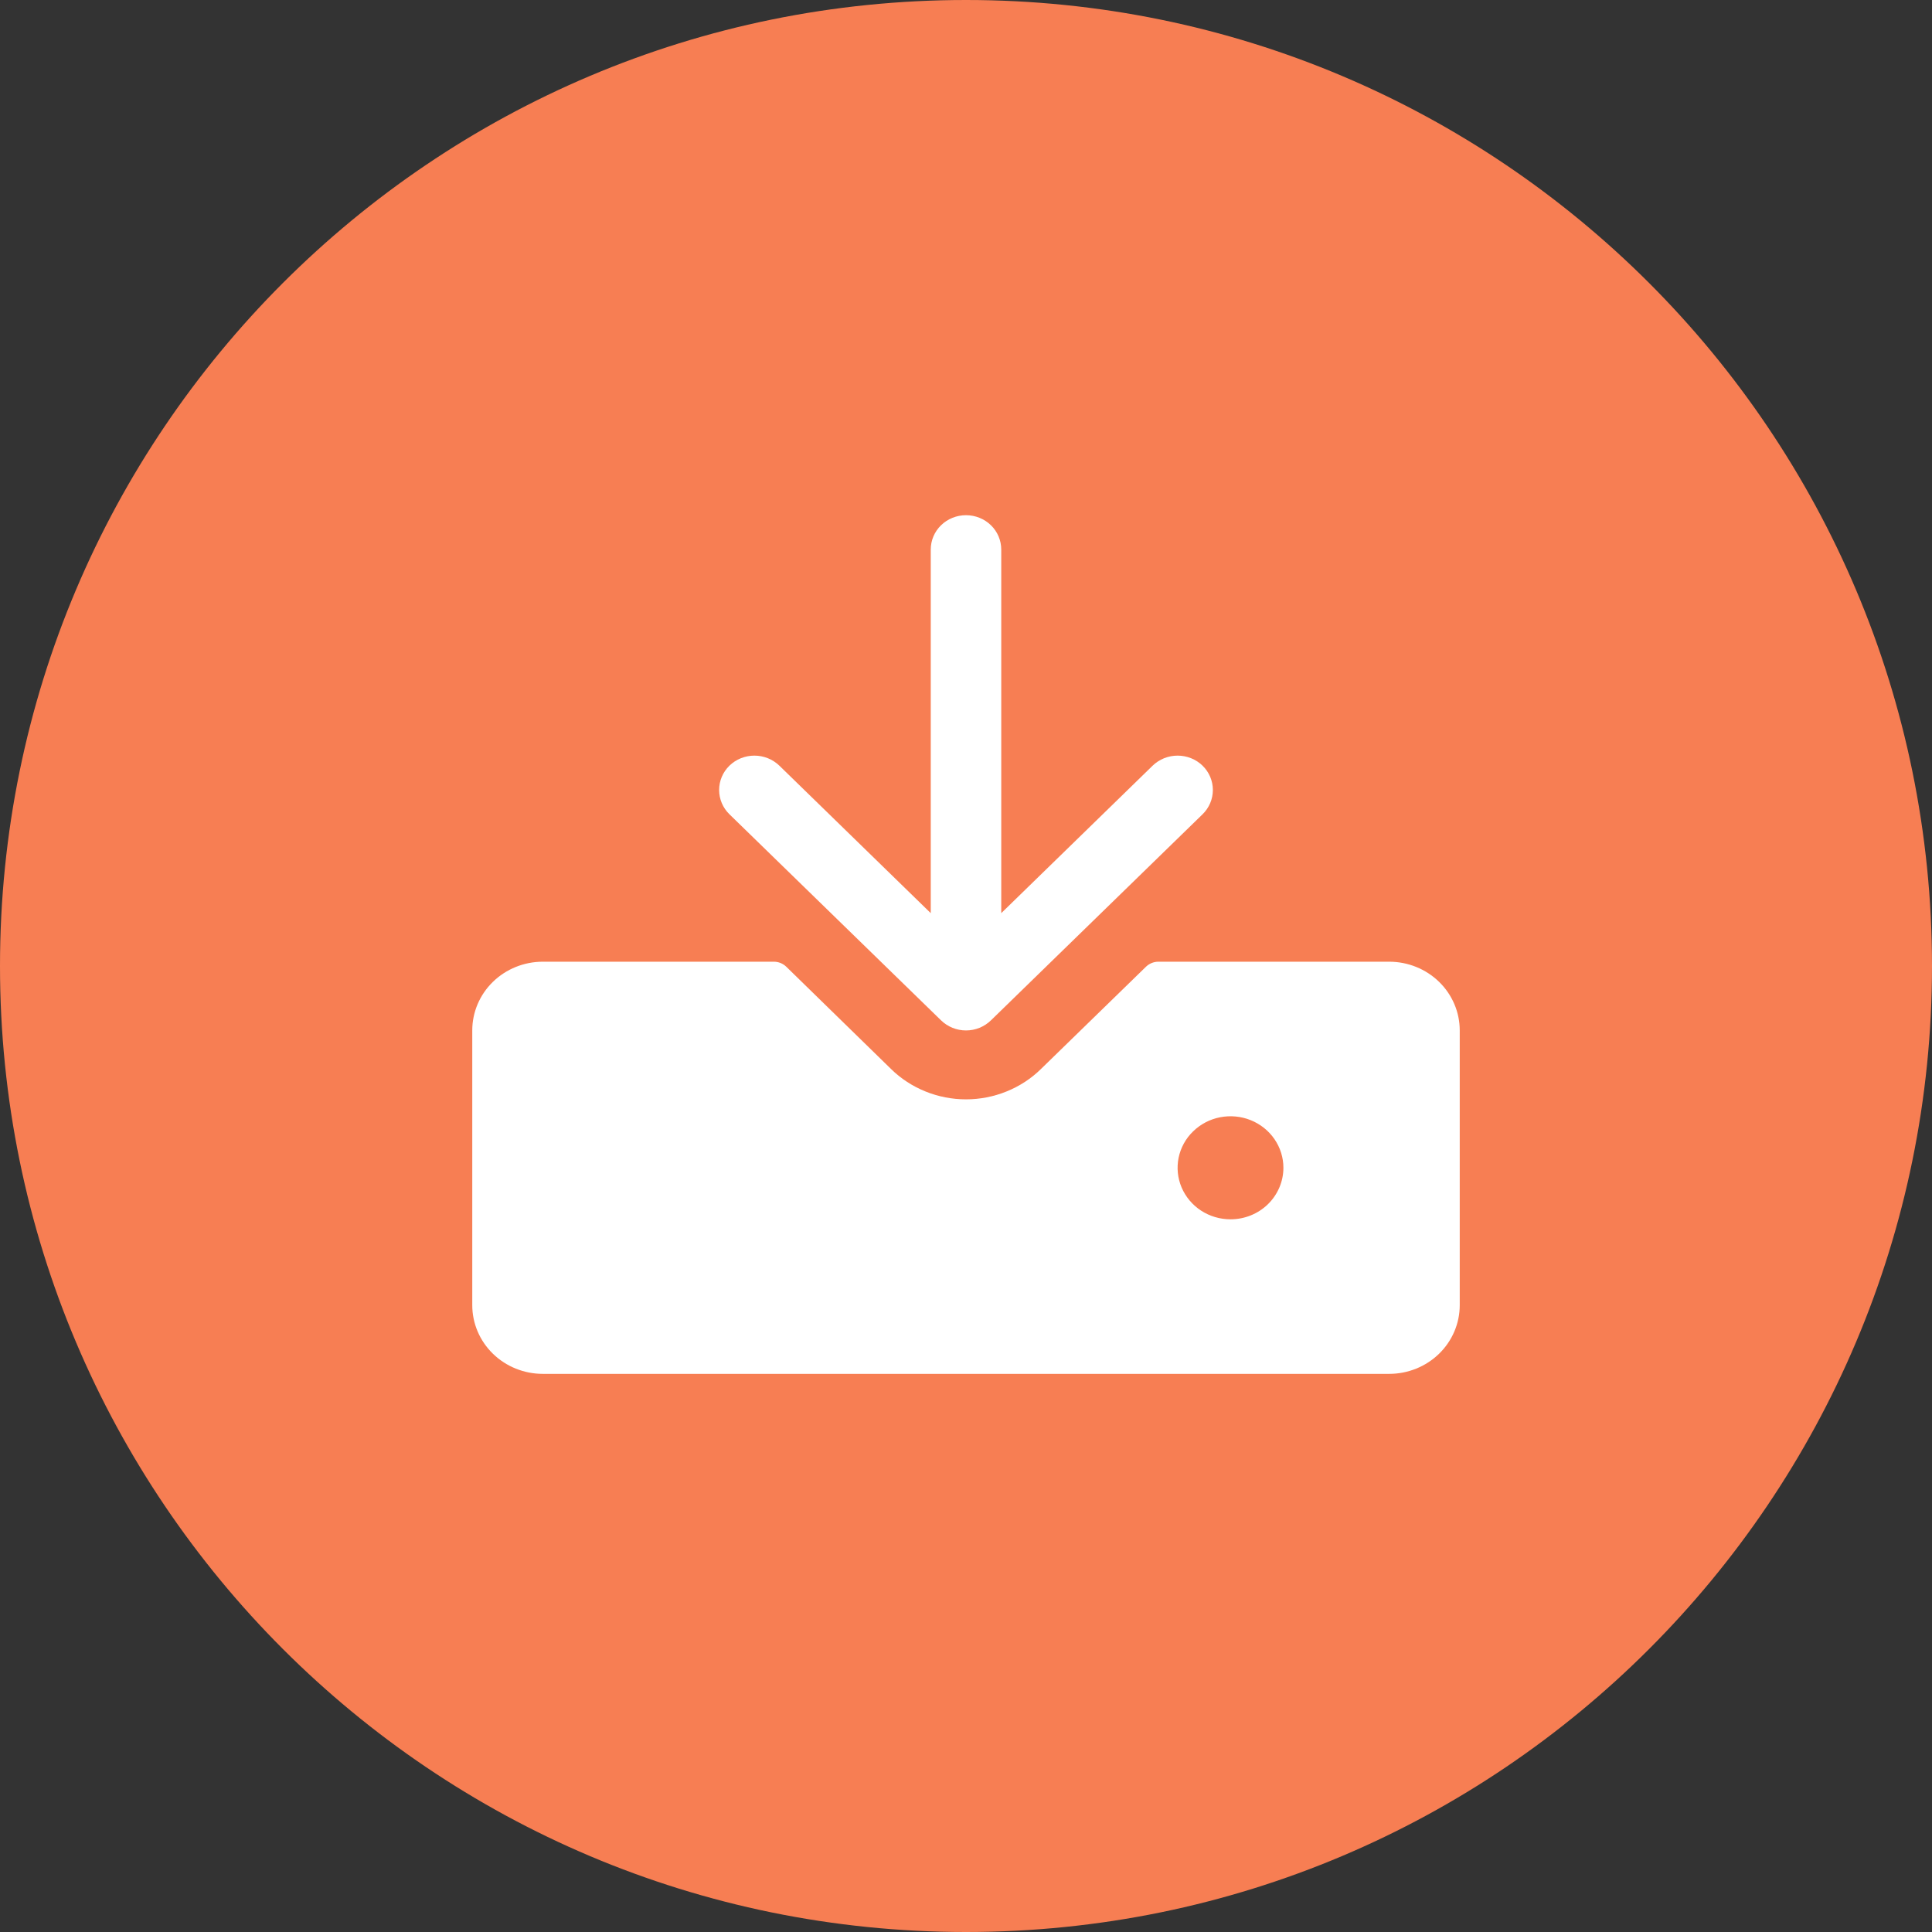
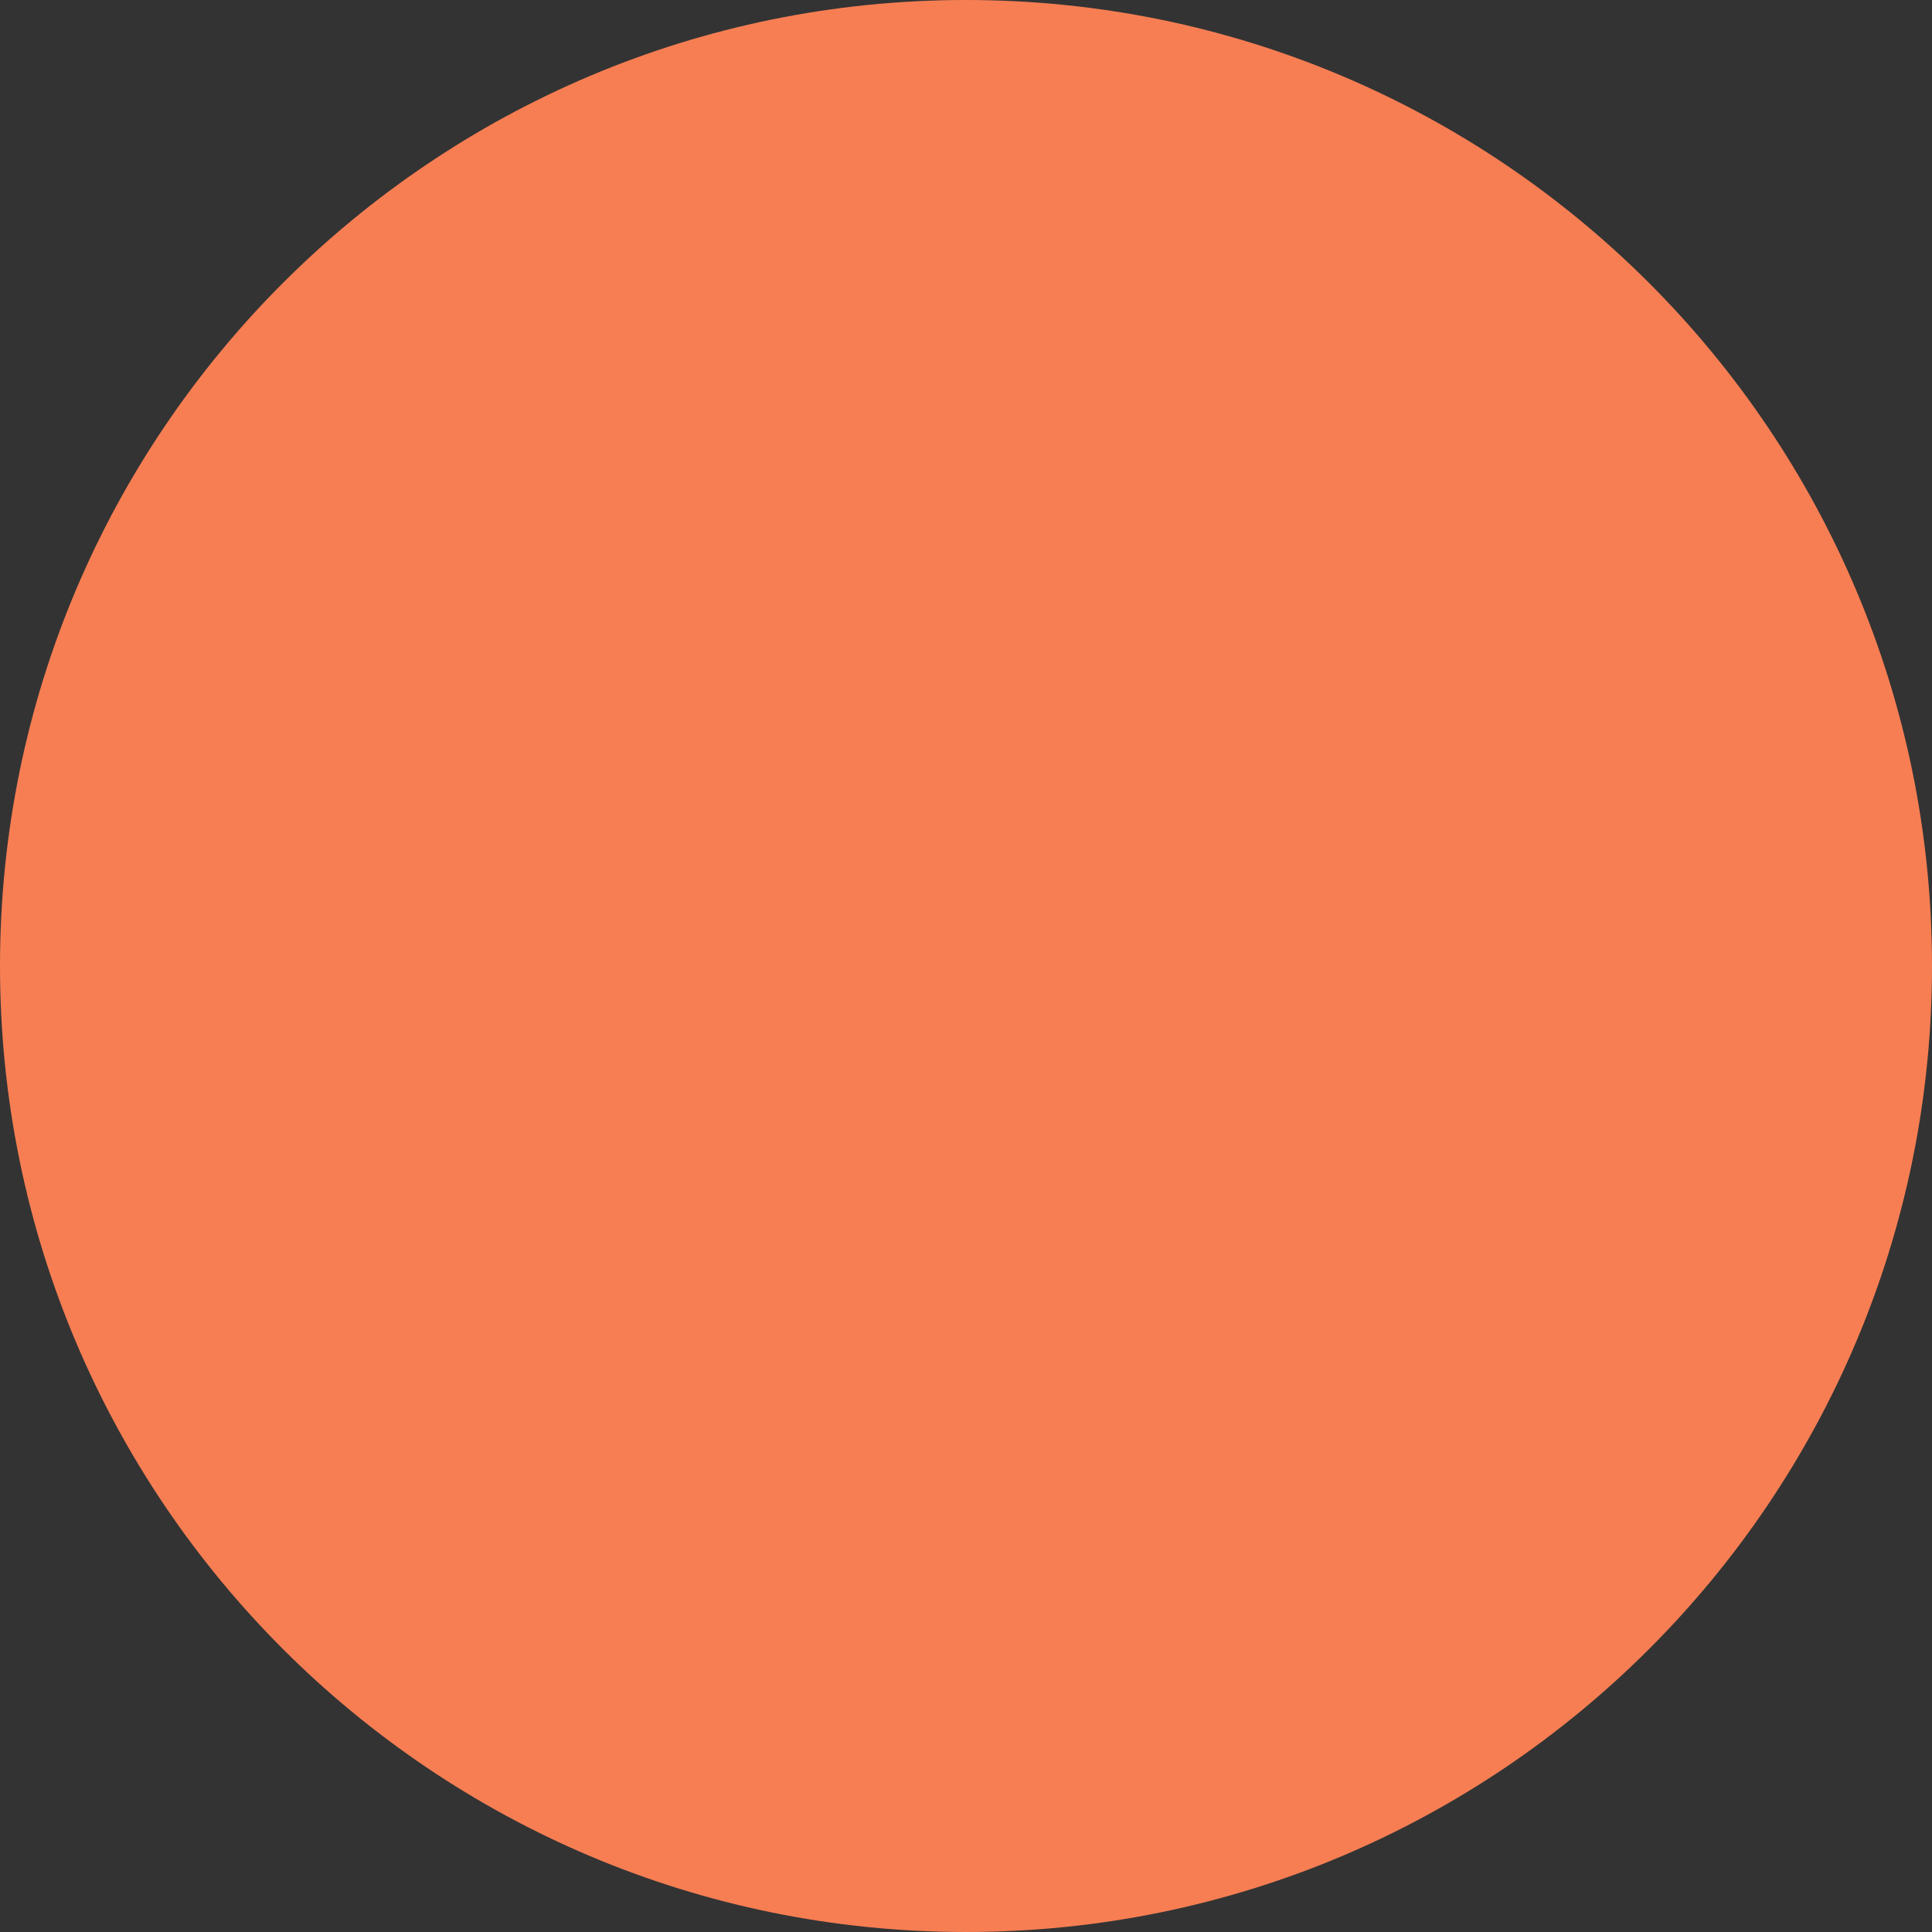
<svg xmlns="http://www.w3.org/2000/svg" width="45" height="45" viewBox="0 0 45 45" fill="none">
  <rect x="0" y="0" width="45" height="45" fill="#333333" stroke="none" />
-   <path d="M22.5 45C34.926 45 45 34.926 45 22.5C45 10.074 34.926 0 22.5 0C10.074 0 0 10.074 0 22.5C0 34.926 10.074 45 22.5 45Z" fill="#F77E53" />
-   <path d="M16.99 18.966C16.836 18.816 16.75 18.612 16.75 18.4C16.75 18.188 16.836 17.984 16.99 17.834C17.144 17.684 17.354 17.6 17.571 17.6C17.789 17.6 17.998 17.684 18.153 17.834L21.679 21.269V12.8C21.679 12.588 21.765 12.384 21.919 12.234C22.073 12.084 22.282 12 22.5 12C22.718 12 22.927 12.084 23.081 12.234C23.235 12.384 23.321 12.588 23.321 12.8V21.269L26.847 17.834C27.002 17.684 27.211 17.6 27.429 17.6C27.646 17.6 27.856 17.684 28.01 17.834C28.164 17.984 28.25 18.188 28.25 18.4C28.25 18.612 28.164 18.816 28.01 18.966L23.081 23.766C23.005 23.84 22.914 23.899 22.815 23.94C22.715 23.98 22.608 24.001 22.5 24.001C22.392 24.001 22.285 23.98 22.185 23.94C22.086 23.899 21.995 23.84 21.919 23.766L16.99 18.966ZM34 24V30.4C34 30.824 33.827 31.231 33.519 31.531C33.211 31.831 32.793 32 32.357 32H12.643C12.207 32 11.789 31.831 11.481 31.531C11.173 31.231 11 30.824 11 30.4V24C11 23.576 11.173 23.169 11.481 22.869C11.789 22.569 12.207 22.4 12.643 22.4H18.023C18.077 22.4 18.131 22.41 18.18 22.43C18.23 22.45 18.276 22.48 18.314 22.517L20.755 24.9C20.983 25.124 21.255 25.301 21.555 25.422C21.855 25.544 22.176 25.606 22.5 25.606C22.824 25.606 23.145 25.544 23.445 25.422C23.745 25.301 24.017 25.124 24.245 24.9L26.689 22.52C26.765 22.445 26.869 22.401 26.977 22.4H32.357C32.793 22.4 33.211 22.569 33.519 22.869C33.827 23.169 34 23.576 34 24ZM29.893 27.2C29.893 26.963 29.821 26.731 29.685 26.533C29.55 26.336 29.357 26.182 29.132 26.091C28.907 26 28.659 25.977 28.42 26.023C28.181 26.069 27.962 26.184 27.79 26.352C27.617 26.519 27.5 26.733 27.452 26.966C27.405 27.199 27.429 27.44 27.522 27.659C27.616 27.878 27.773 28.066 27.976 28.198C28.179 28.33 28.417 28.4 28.661 28.4C28.988 28.4 29.301 28.274 29.532 28.049C29.763 27.823 29.893 27.518 29.893 27.2Z" fill="white" />
+   <path d="M22.5 45C34.926 45 45 34.926 45 22.5C45 10.074 34.926 0 22.5 0C10.074 0 0 10.074 0 22.5C0 34.926 10.074 45 22.5 45" fill="#F77E53" />
</svg>